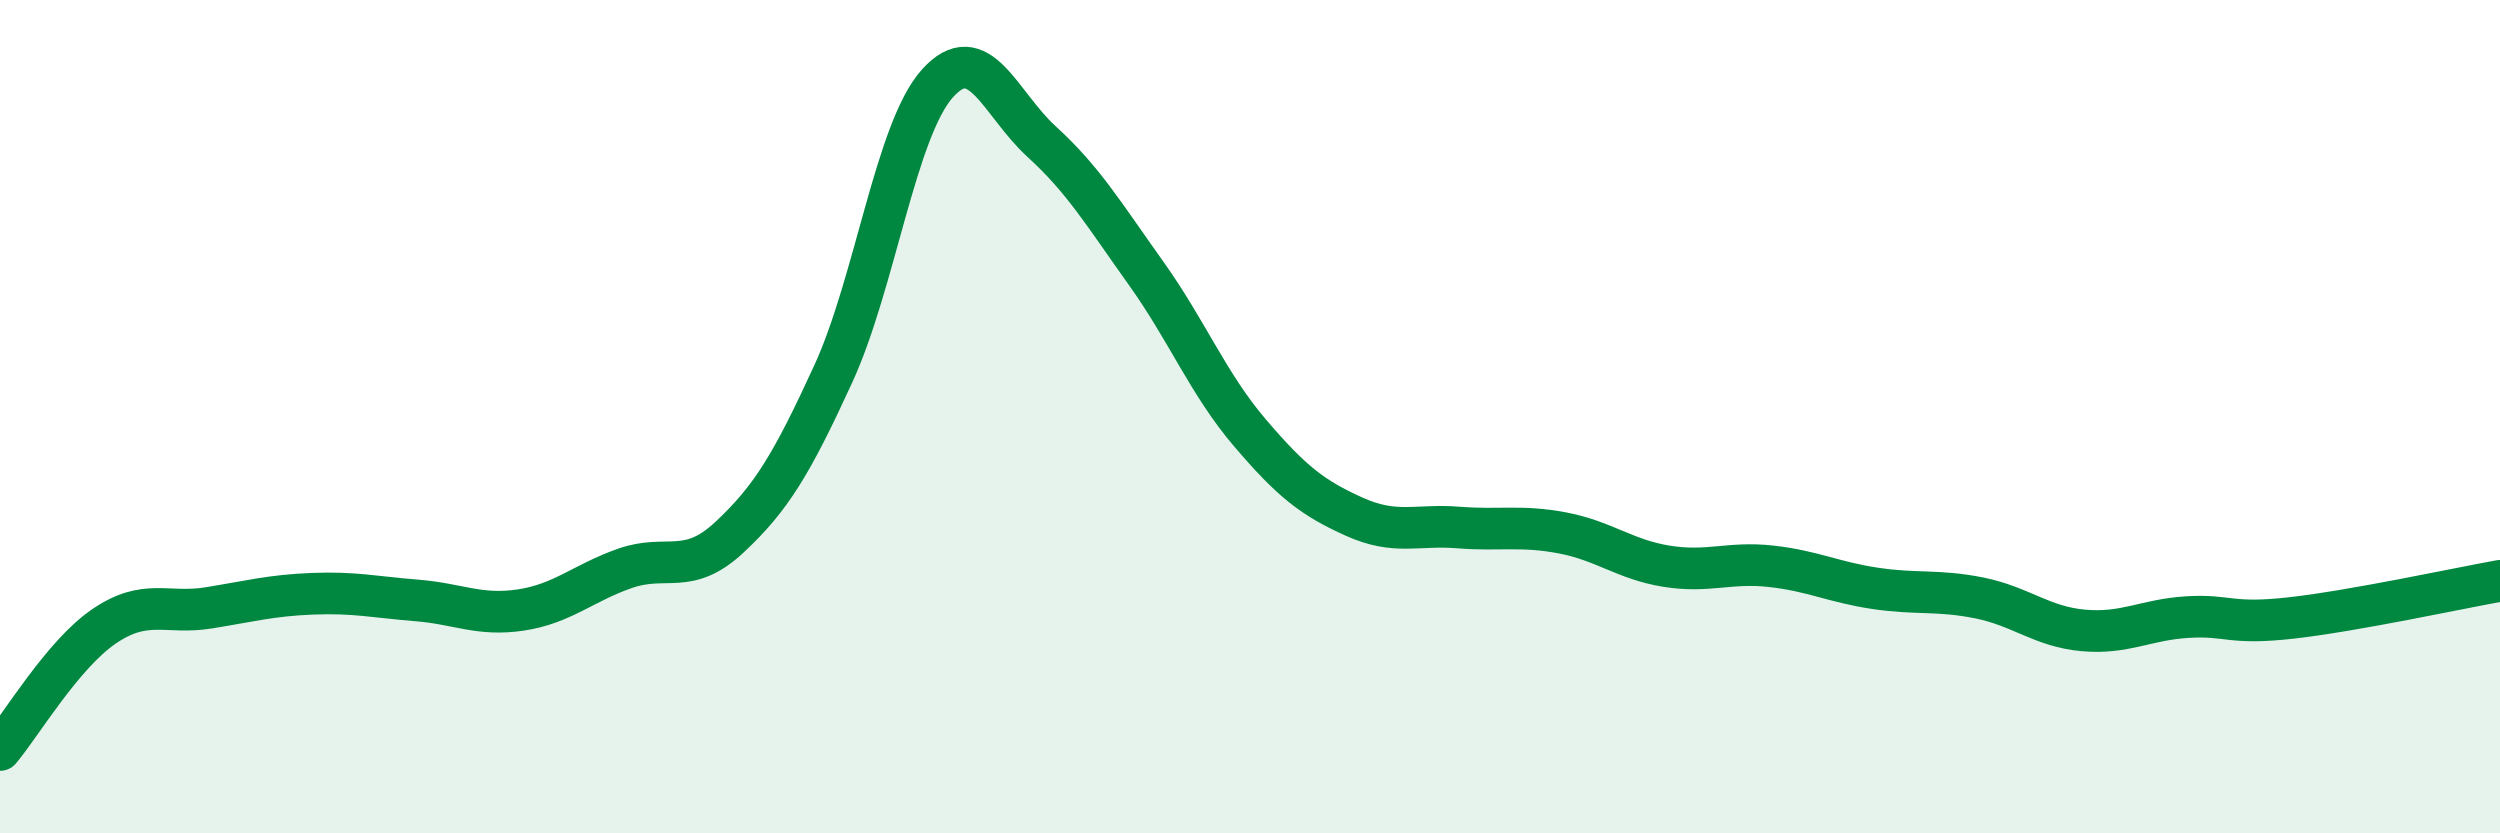
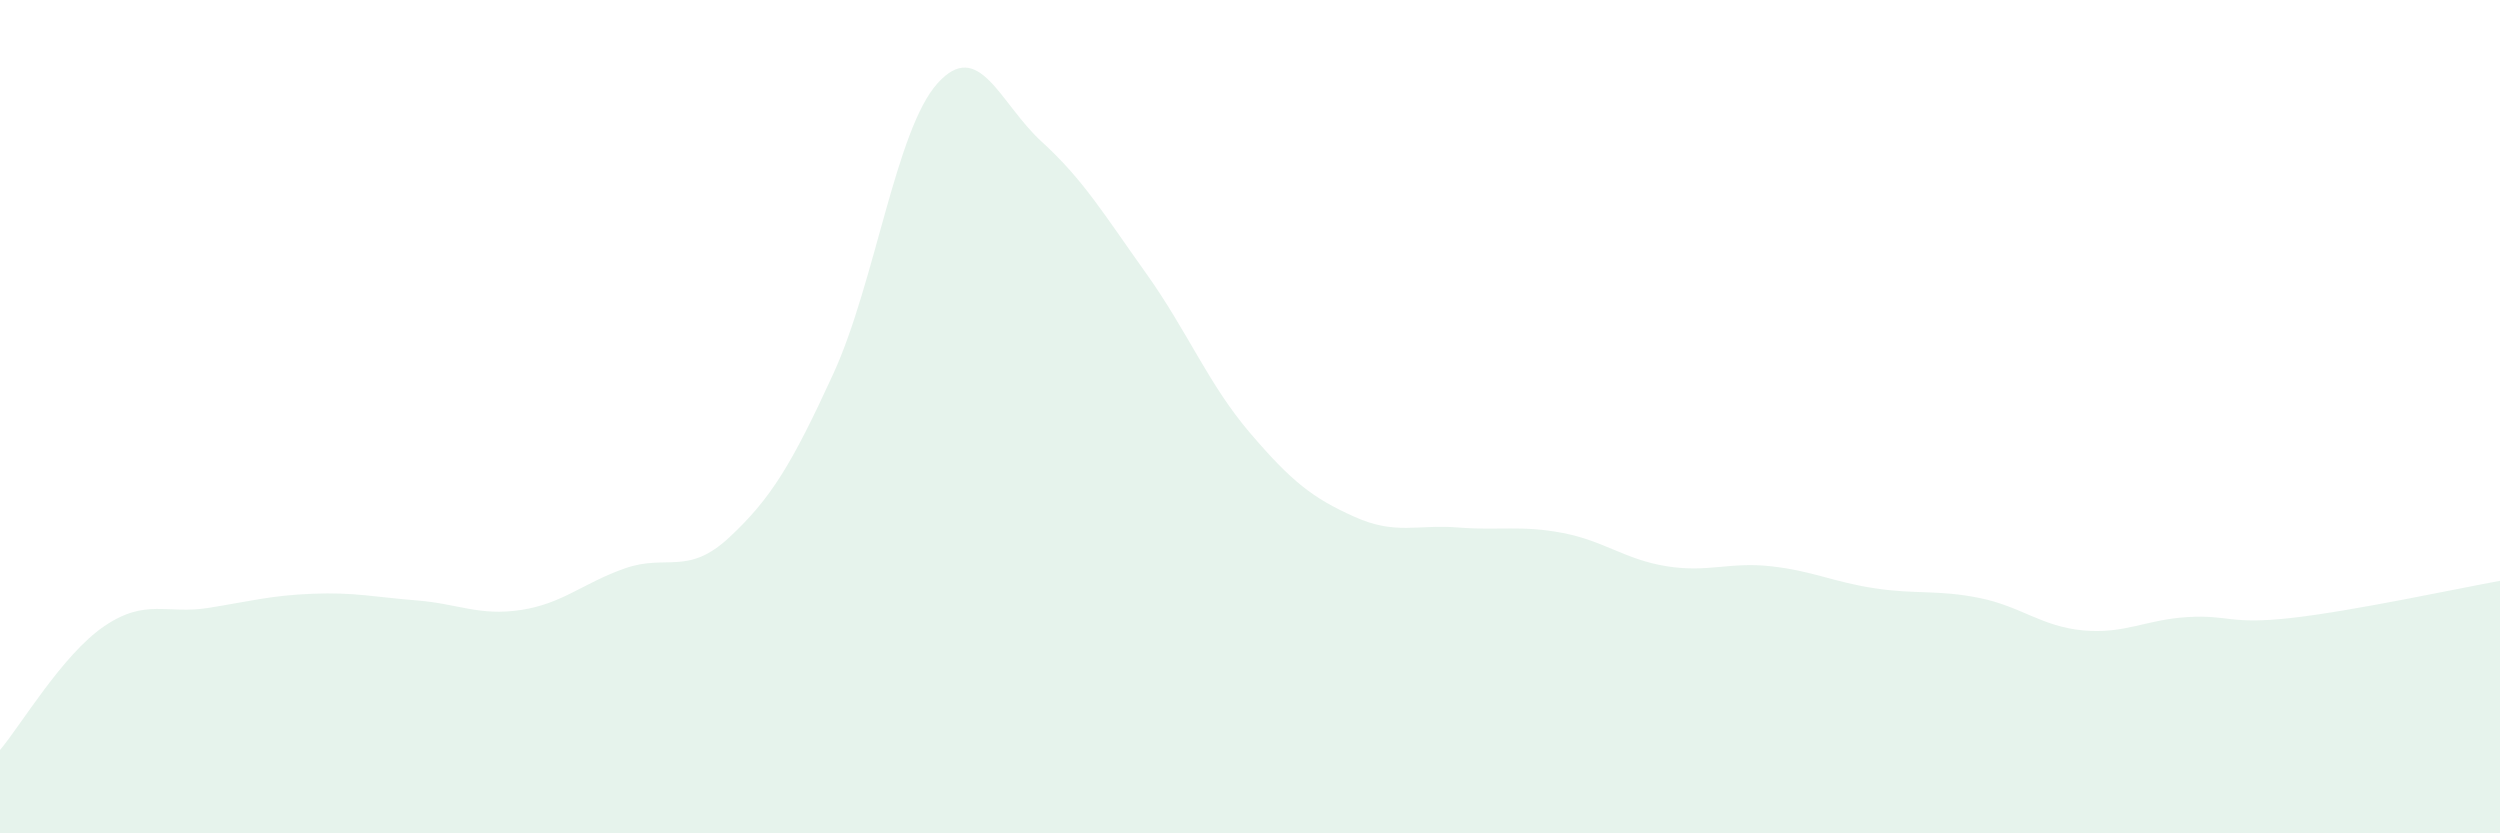
<svg xmlns="http://www.w3.org/2000/svg" width="60" height="20" viewBox="0 0 60 20">
  <path d="M 0,18 C 0.5,17.41 1.5,15.71 2.5,15.03 C 3.5,14.35 4,14.75 5,14.59 C 6,14.43 6.5,14.29 7.5,14.25 C 8.5,14.21 9,14.33 10,14.41 C 11,14.49 11.5,14.79 12.5,14.64 C 13.5,14.49 14,13.99 15,13.64 C 16,13.29 16.5,13.83 17.5,12.9 C 18.5,11.97 19,11.15 20,8.97 C 21,6.79 21.5,3.11 22.5,2 C 23.5,0.89 24,2.49 25,3.4 C 26,4.31 26.5,5.15 27.5,6.55 C 28.5,7.95 29,9.22 30,10.39 C 31,11.56 31.5,11.95 32.5,12.4 C 33.5,12.85 34,12.58 35,12.66 C 36,12.74 36.5,12.6 37.5,12.79 C 38.5,12.98 39,13.43 40,13.59 C 41,13.75 41.5,13.48 42.5,13.59 C 43.5,13.7 44,13.97 45,14.12 C 46,14.27 46.5,14.15 47.5,14.35 C 48.5,14.55 49,15.04 50,15.13 C 51,15.22 51.5,14.87 52.5,14.81 C 53.5,14.75 53.5,15 55,14.83 C 56.5,14.66 59,14.12 60,13.94L60 20L0 20Z" fill="#008740" opacity="0.1" stroke-linecap="round" stroke-linejoin="round" />
-   <path d="M 0,18 C 0.5,17.41 1.5,15.71 2.5,15.03 C 3.5,14.35 4,14.75 5,14.59 C 6,14.43 6.5,14.29 7.5,14.25 C 8.5,14.21 9,14.33 10,14.41 C 11,14.49 11.5,14.79 12.5,14.64 C 13.5,14.49 14,13.99 15,13.64 C 16,13.29 16.5,13.83 17.5,12.9 C 18.5,11.97 19,11.15 20,8.97 C 21,6.79 21.5,3.11 22.5,2 C 23.5,0.89 24,2.49 25,3.4 C 26,4.31 26.5,5.15 27.5,6.55 C 28.5,7.95 29,9.22 30,10.39 C 31,11.56 31.5,11.95 32.5,12.4 C 33.5,12.85 34,12.58 35,12.66 C 36,12.74 36.5,12.6 37.5,12.79 C 38.5,12.98 39,13.43 40,13.59 C 41,13.75 41.5,13.48 42.5,13.59 C 43.5,13.7 44,13.97 45,14.12 C 46,14.27 46.5,14.15 47.5,14.35 C 48.5,14.55 49,15.04 50,15.13 C 51,15.22 51.5,14.87 52.5,14.81 C 53.5,14.75 53.5,15 55,14.83 C 56.5,14.66 59,14.12 60,13.94" stroke="#008740" stroke-width="1" fill="none" stroke-linecap="round" stroke-linejoin="round" />
</svg>